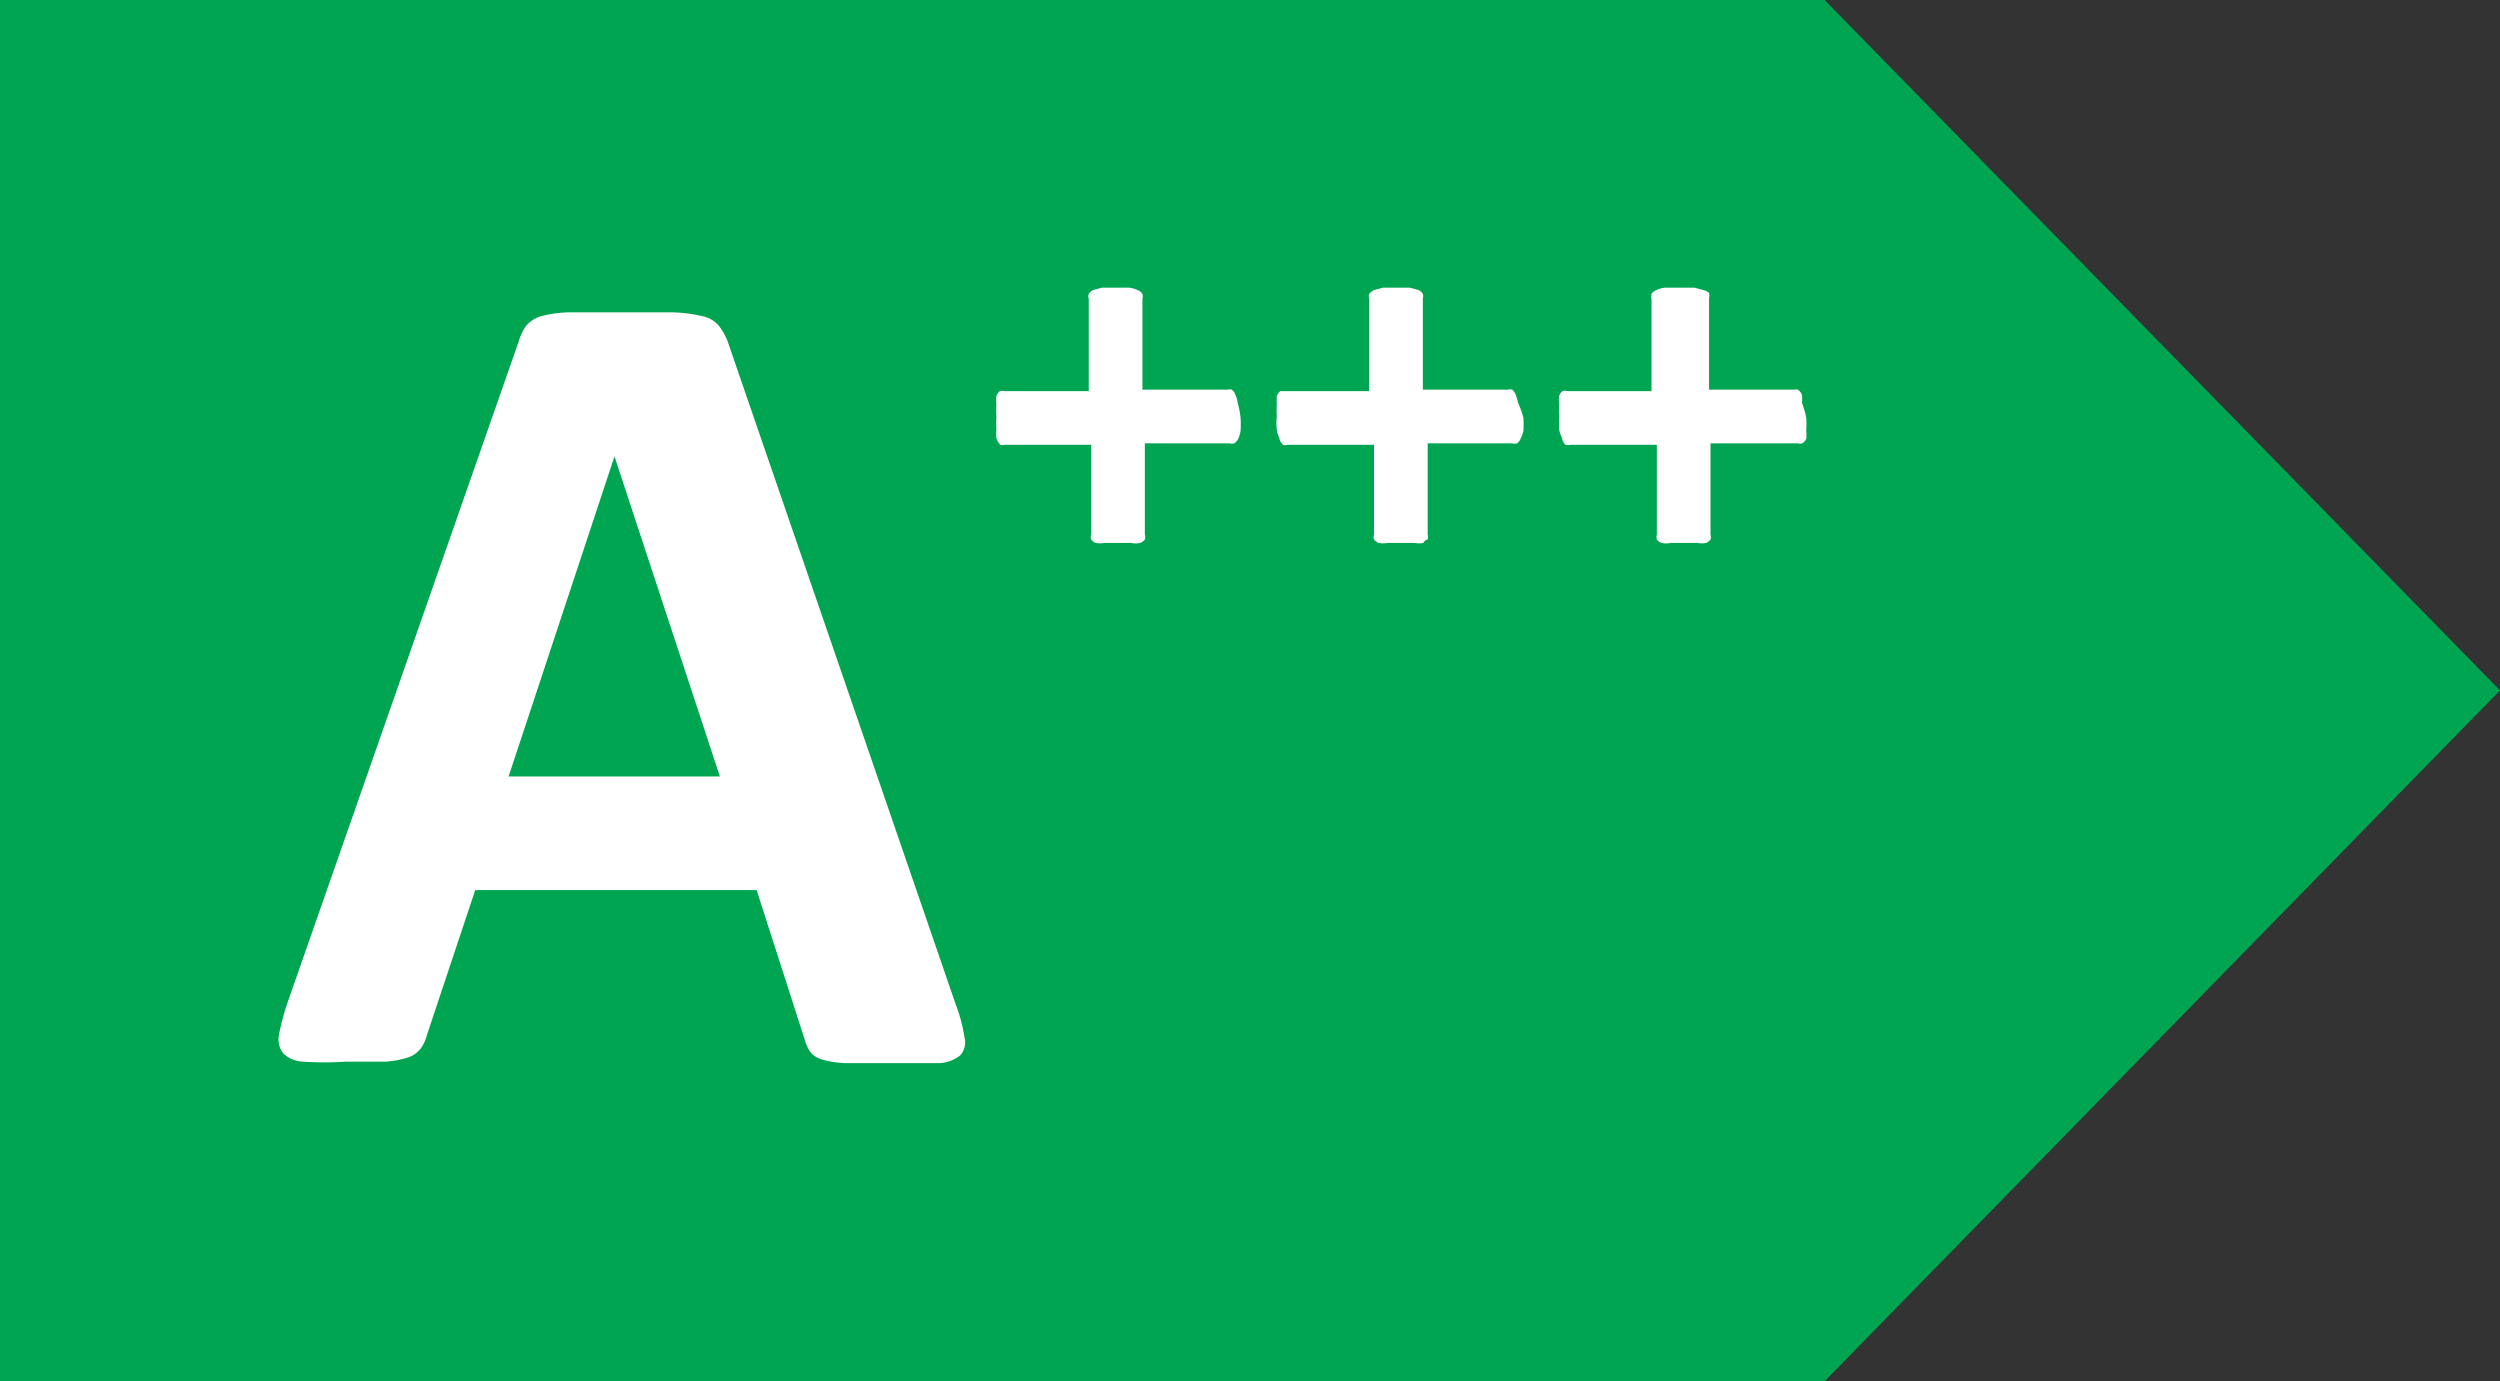
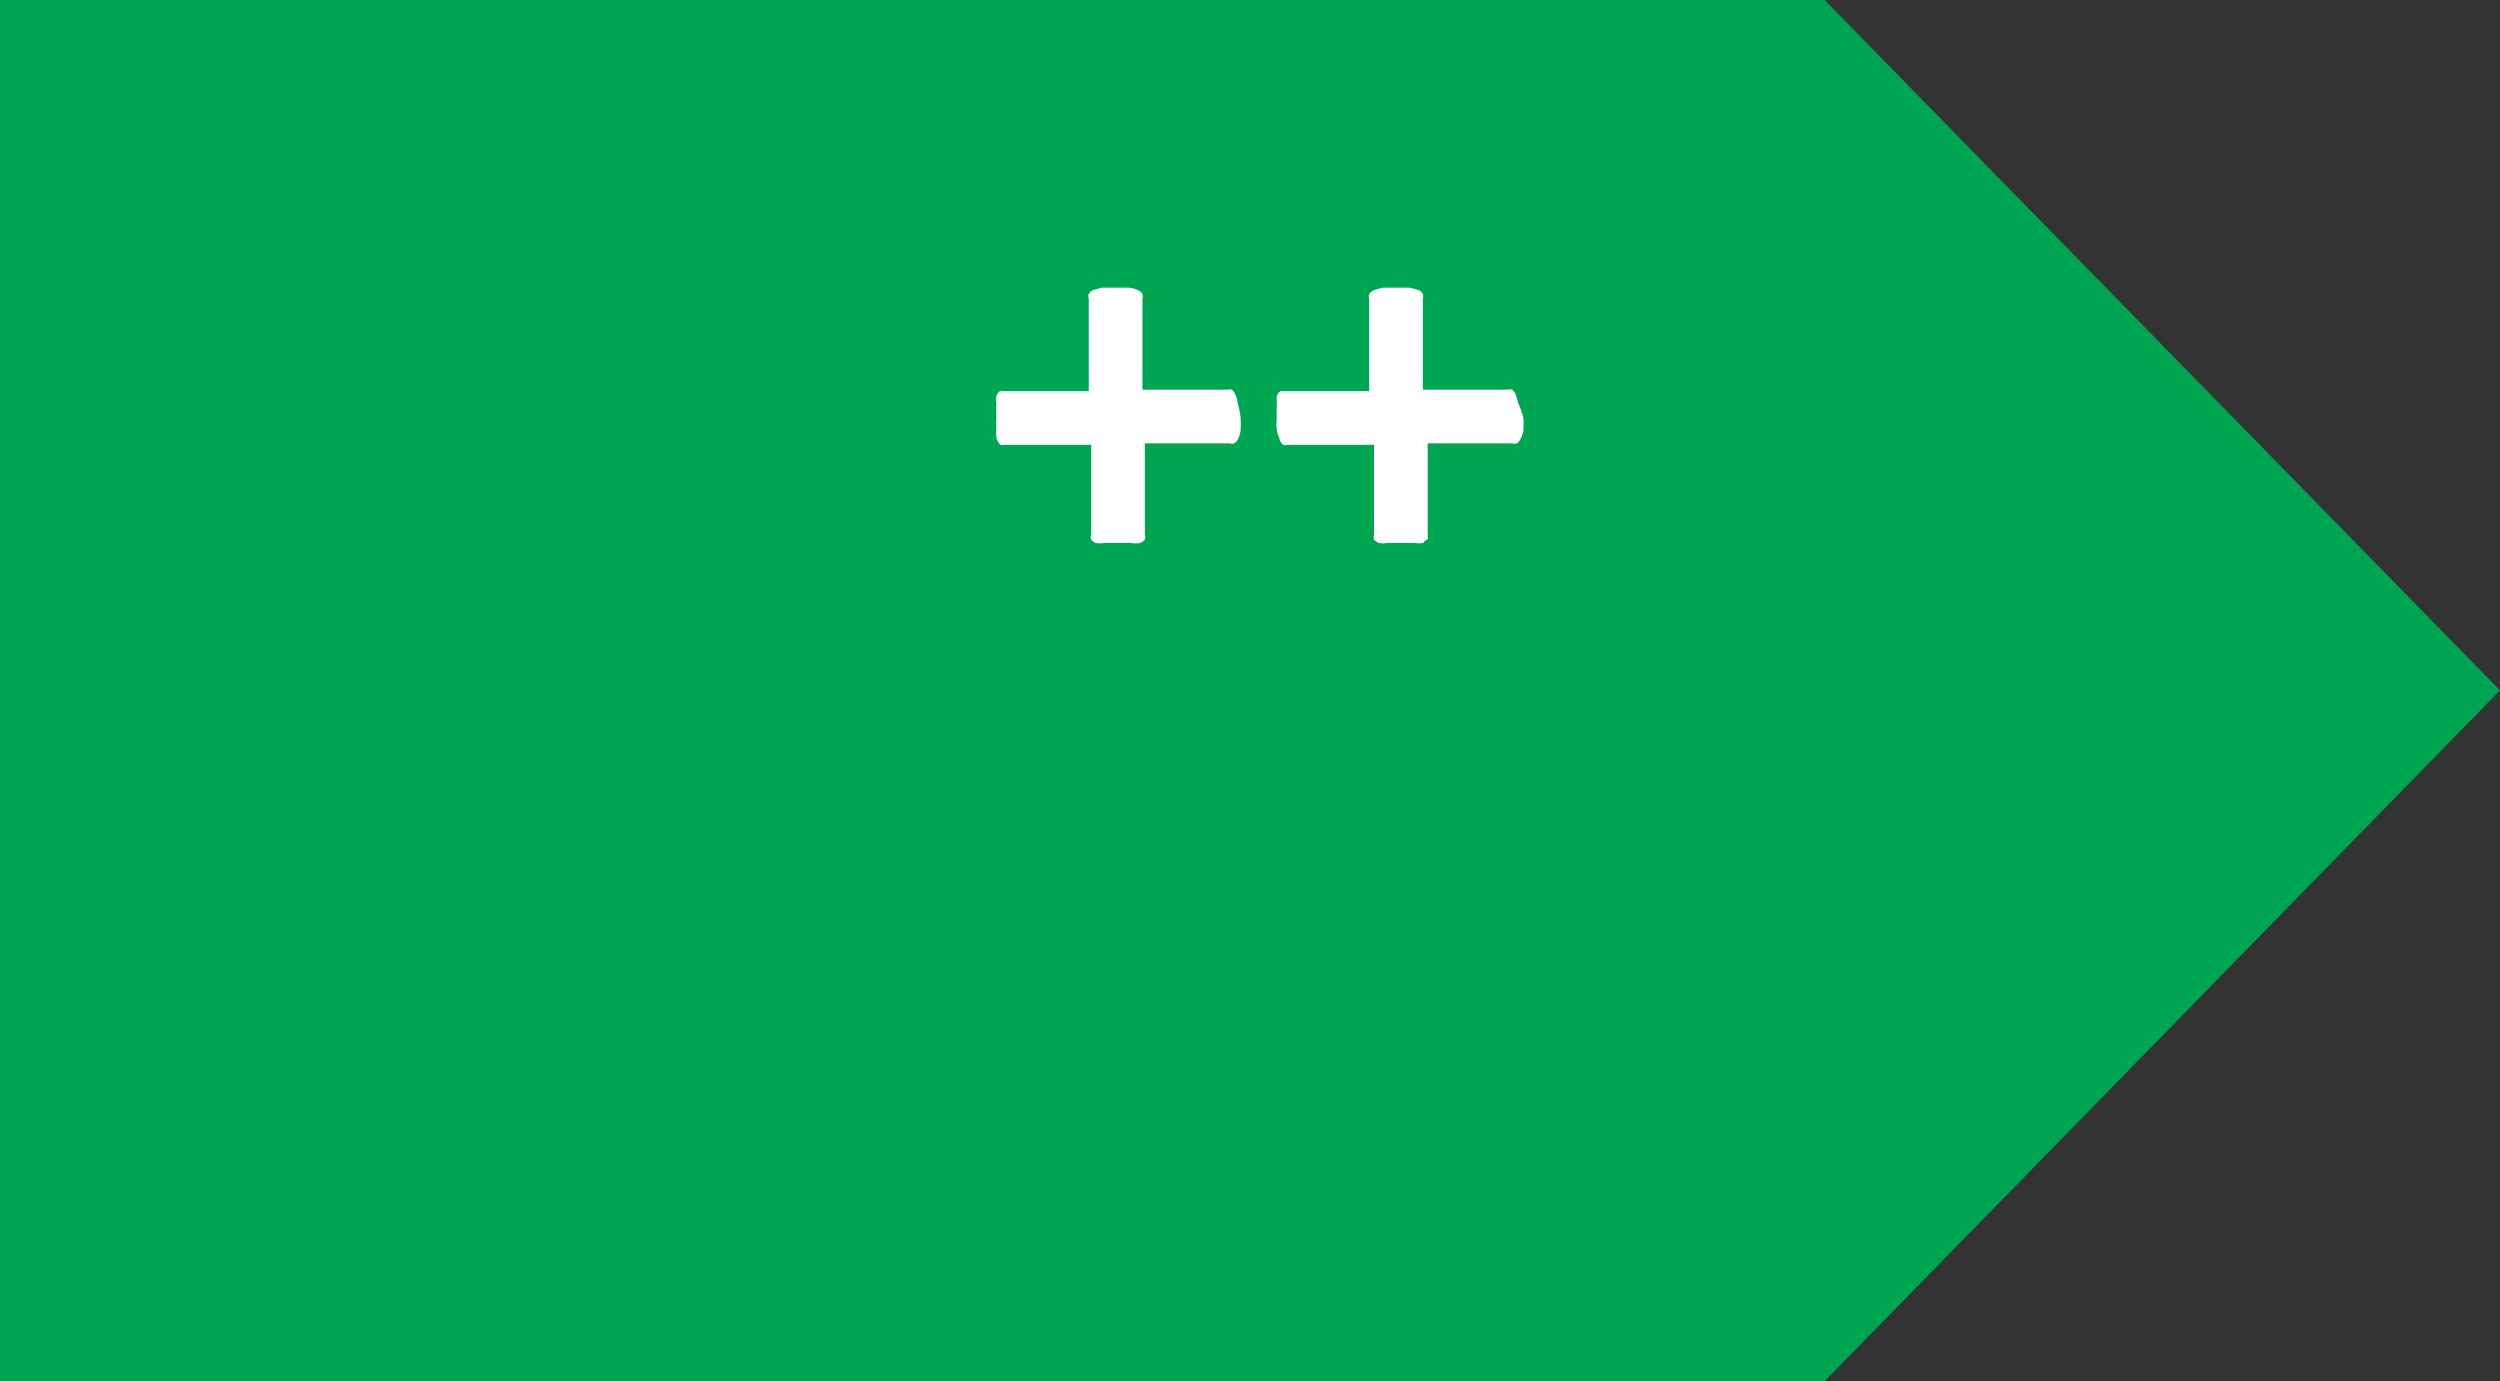
<svg xmlns="http://www.w3.org/2000/svg" viewBox="0 0 51.71 28.57">
  <rect x="0" y="0" width="51.71" height="28.57" fill="#333333" stroke="none" />
  <defs>
    <style>.cls-1{fill:#fff;}.cls-2{fill:#00a551;}</style>
  </defs>
  <g id="Layer_2" data-name="Layer 2">
    <rect class="cls-1" x="0.32" y="0.34" width="10.87" height="27.84" />
  </g>
  <g id="A_" data-name="A+++">
    <polygon class="cls-2" points="0 0 0 28.57 37.74 28.57 51.71 14.28 37.74 0 0 0" />
-     <path class="cls-1" d="M19.72,20.72a3.3,3.3,0,0,1,.18.68.4.4,0,0,1-.09.37.74.74,0,0,1-.47.16c-.22,0-.52,0-.91,0l-.95,0a1.94,1.94,0,0,1-.51-.07.49.49,0,0,1-.25-.15.73.73,0,0,1-.12-.25l-1-3.11H9.78l-1,3a.8.8,0,0,1-.13.28.56.56,0,0,1-.25.18,2.05,2.05,0,0,1-.48.09l-.83,0a6.58,6.58,0,0,1-.86,0,.63.63,0,0,1-.42-.17.48.48,0,0,1-.09-.39,5.37,5.37,0,0,1,.18-.67L10.68,7a1,1,0,0,1,.16-.33.65.65,0,0,1,.3-.19,2.6,2.6,0,0,1,.58-.08c.25,0,.57,0,1,0s.84,0,1.11,0a3.08,3.08,0,0,1,.65.08.6.6,0,0,1,.34.2A1.27,1.27,0,0,1,15,7ZM12.66,9.38h0L10.47,16h4.37Z" transform="translate(0.05 0.06)" />
    <path class="cls-1" d="M25.61,8.58a2.18,2.18,0,0,1,0,.27.69.69,0,0,1-.05.17.24.24,0,0,1-.08.09.17.17,0,0,1-.1,0H23.63V11a.16.16,0,0,1,0,.1.2.2,0,0,1-.1.07.39.39,0,0,1-.18,0l-.28,0-.28,0a.48.48,0,0,1-.18,0,.22.22,0,0,1-.09-.07.13.13,0,0,1,0-.1V9.14H20.73a.16.16,0,0,1-.09,0A.36.36,0,0,1,20.56,9a.69.69,0,0,1,0-.17,2,2,0,0,1,0-.27,1.84,1.84,0,0,1,0-.26.61.61,0,0,1,0-.17.29.29,0,0,1,.07-.1.16.16,0,0,1,.09,0h1.75V6.12a.14.14,0,0,1,0-.1.24.24,0,0,1,.09-.08l.18-.05h.56a.56.56,0,0,1,.18.05.21.21,0,0,1,.1.08.18.18,0,0,1,0,.1V8h1.76a.16.16,0,0,1,.09,0,.2.2,0,0,1,.07.1.58.58,0,0,1,.05.17A2,2,0,0,1,25.61,8.58Z" transform="translate(0.05 0.06)" />
    <path class="cls-1" d="M31.46,8.58a2.18,2.18,0,0,1,0,.27.67.67,0,0,1-.06.17.22.22,0,0,1-.07.09.17.17,0,0,1-.1,0H29.48V11a.17.17,0,0,1,0,.1s-.05,0-.09.07a.48.48,0,0,1-.18,0l-.28,0-.28,0a.48.48,0,0,1-.18,0,.26.26,0,0,1-.1-.07.17.17,0,0,1,0-.1V9.14H26.58a.12.12,0,0,1-.09,0A.24.24,0,0,1,26.41,9a.69.69,0,0,1-.05-.17,1.1,1.1,0,0,1,0-.27,2,2,0,0,1,0-.26,1.22,1.22,0,0,1,0-.17.29.29,0,0,1,.07-.1l.09,0h1.75V6.12a.19.19,0,0,1,0-.1.27.27,0,0,1,.1-.08l.18-.05h.56l.18.05a.18.18,0,0,1,.09.08.19.19,0,0,1,0,.1V8h1.76a.16.16,0,0,1,.09,0,.29.29,0,0,1,.07.1,1.22,1.22,0,0,1,.05.17A2,2,0,0,1,31.46,8.58Z" transform="translate(0.05 0.06)" />
-     <path class="cls-1" d="M37.31,8.58a2,2,0,0,1,0,.27.69.69,0,0,1,0,.17.24.24,0,0,1-.08.09.16.16,0,0,1-.09,0H35.33V11a.17.17,0,0,1,0,.1.22.22,0,0,1-.09.07.48.48,0,0,1-.18,0l-.28,0-.28,0a.39.39,0,0,1-.18,0,.2.2,0,0,1-.1-.07.17.17,0,0,1,0-.1V9.14H32.43a.17.17,0,0,1-.1,0A.22.22,0,0,1,32.26,9a.67.67,0,0,1-.06-.17,2,2,0,0,1,0-.27,1.84,1.84,0,0,1,0-.26.58.58,0,0,1,0-.17.2.2,0,0,1,.07-.1.12.12,0,0,1,.09,0h1.75V6.12a.19.19,0,0,1,0-.1.21.21,0,0,1,.1-.08.56.56,0,0,1,.18-.05H35l.18.05A.24.24,0,0,1,35.3,6a.19.19,0,0,1,0,.1V8h1.76a.13.13,0,0,1,.08,0,.29.29,0,0,1,.08.1.61.61,0,0,1,0,.17A1.84,1.84,0,0,1,37.31,8.58Z" transform="translate(0.05 0.06)" />
  </g>
</svg>